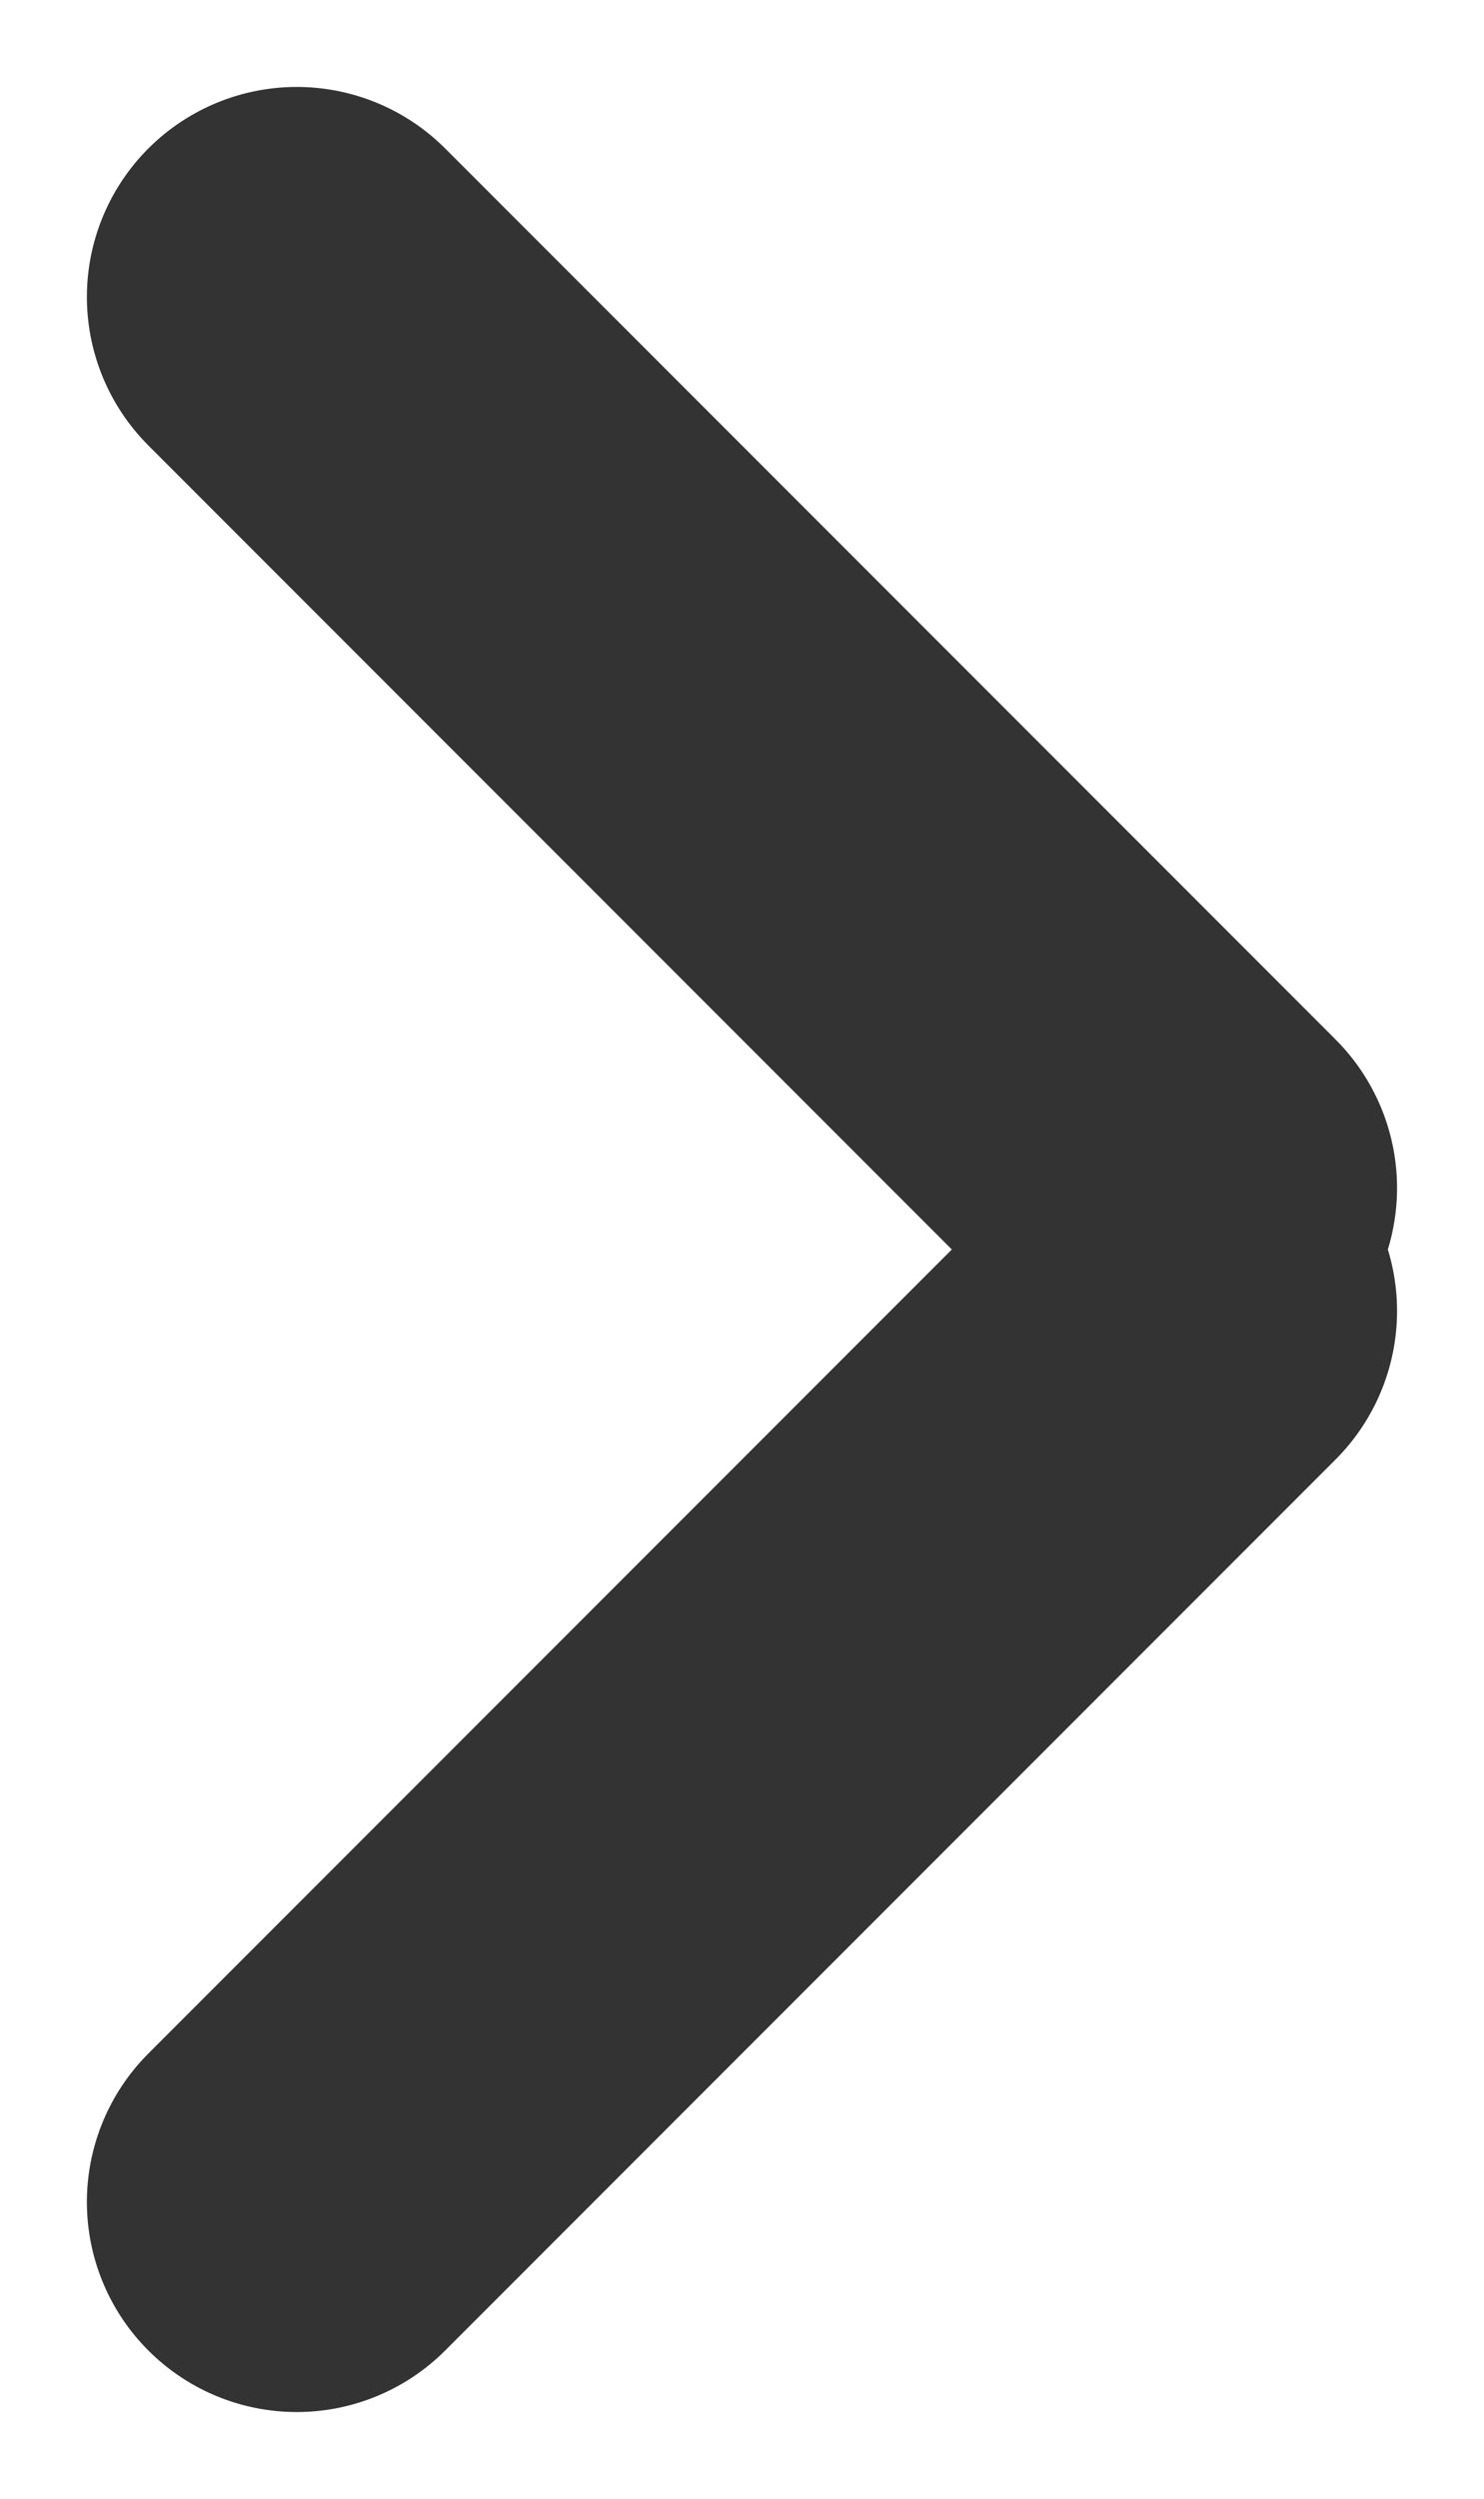
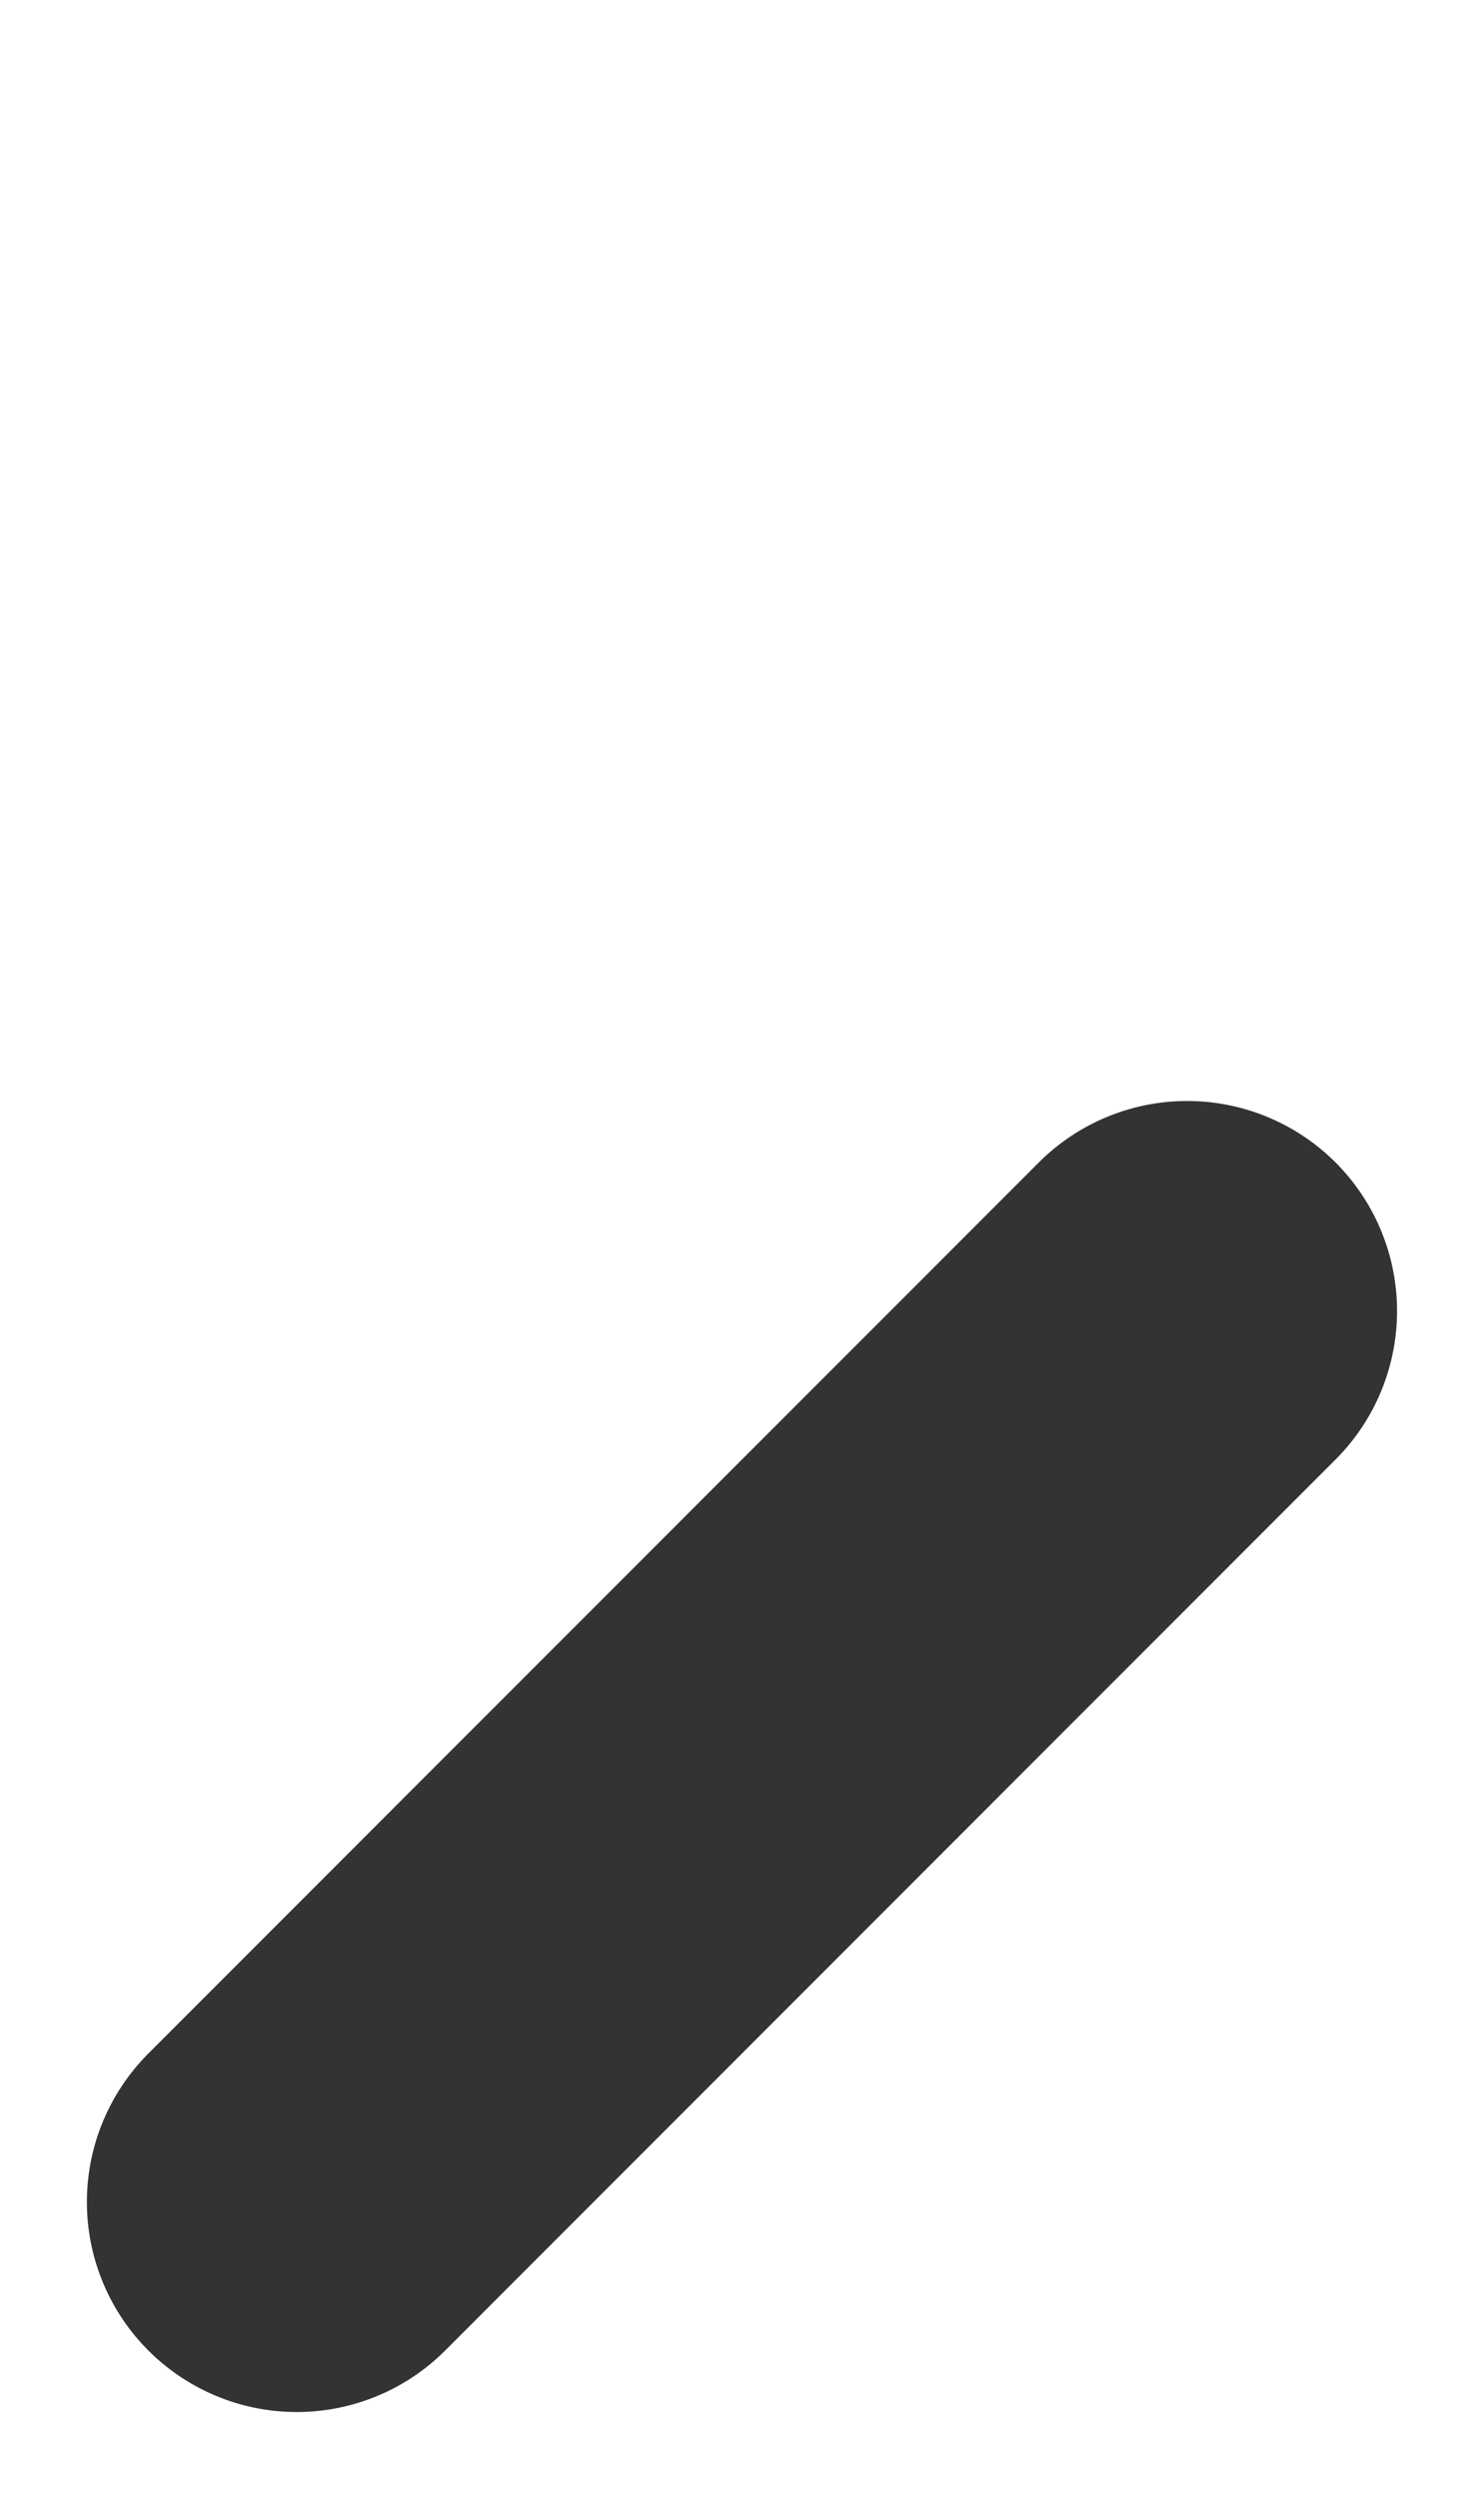
<svg xmlns="http://www.w3.org/2000/svg" width="7.071" height="11.899" viewBox="0 0 7.071 11.899">
  <defs>
    <style>.a{fill:none;stroke:#333;stroke-linecap:round;stroke-width:2px;}</style>
  </defs>
  <g transform="translate(1.414 1.414)">
-     <line class="a" x2="6" transform="rotate(45)" />
    <line class="a" x2="6" transform="translate(0 9.071) rotate(-45)" />
  </g>
</svg>